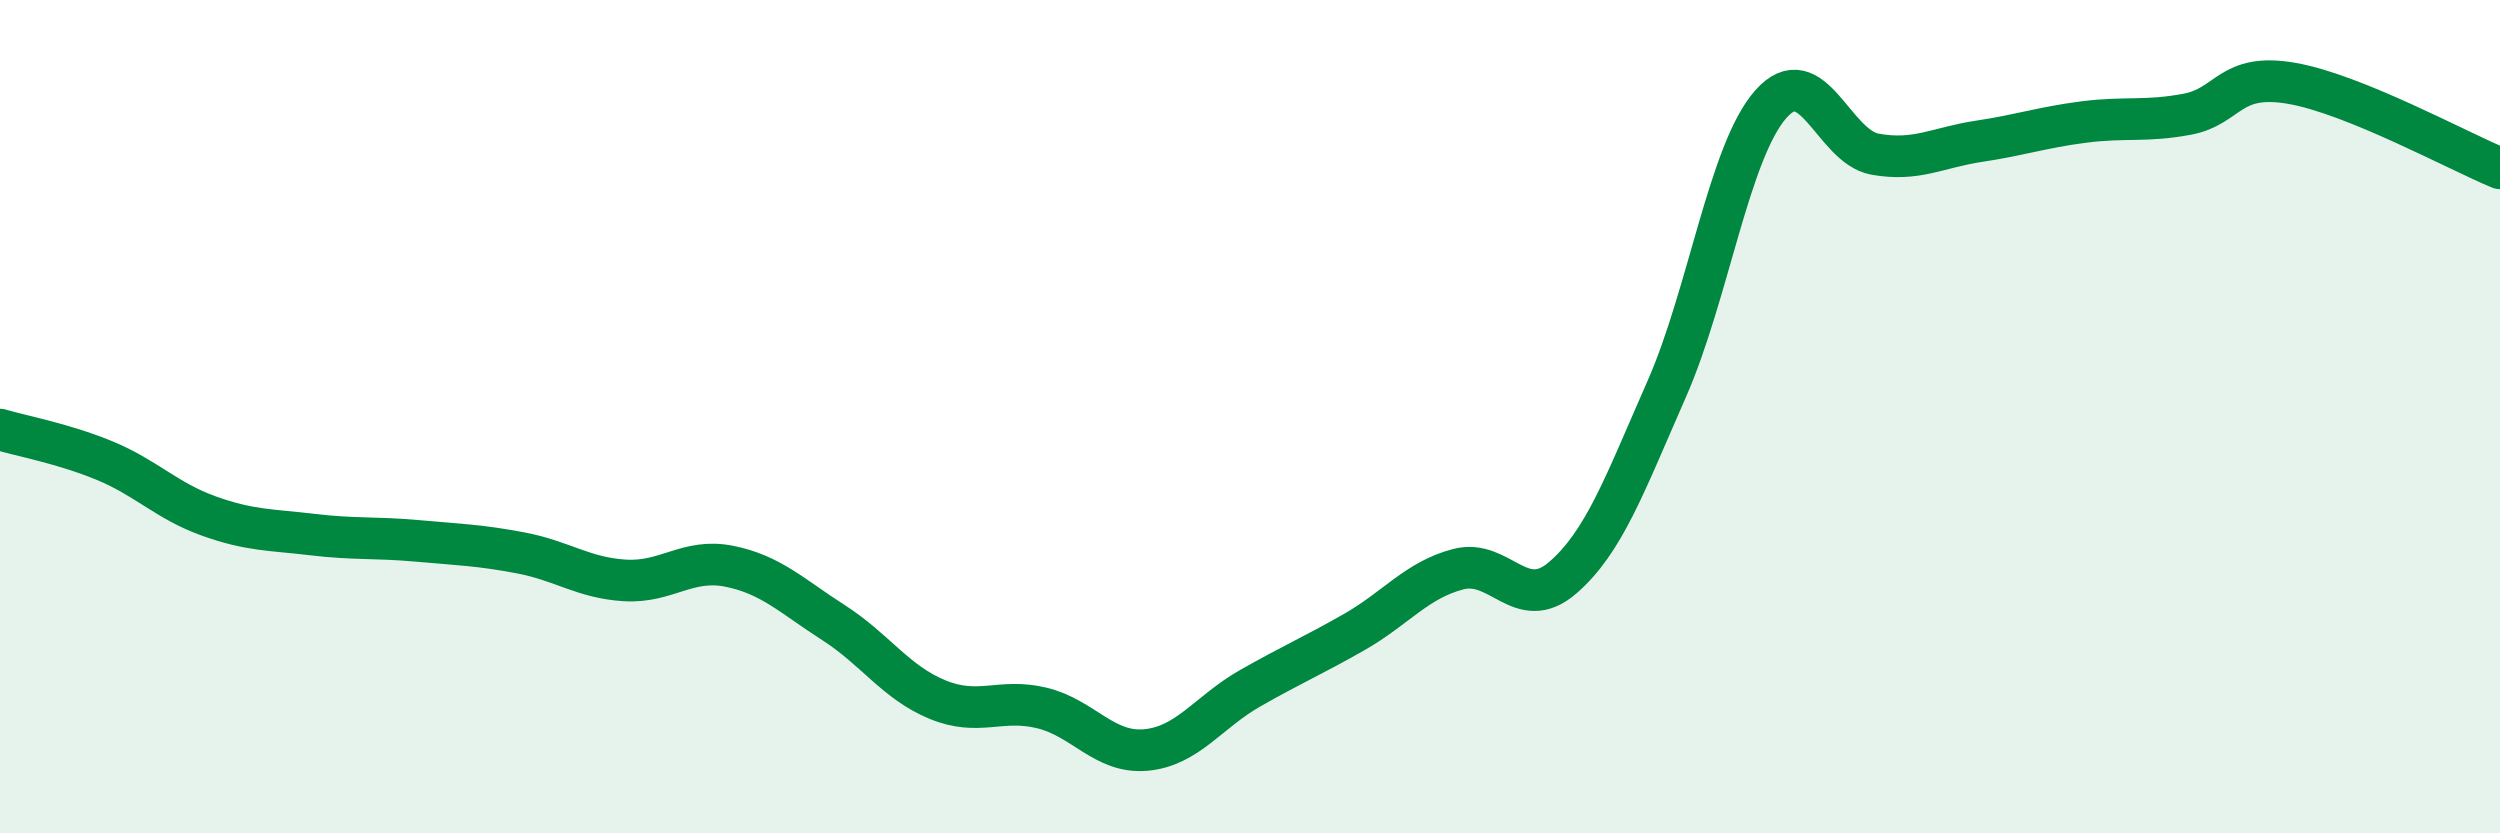
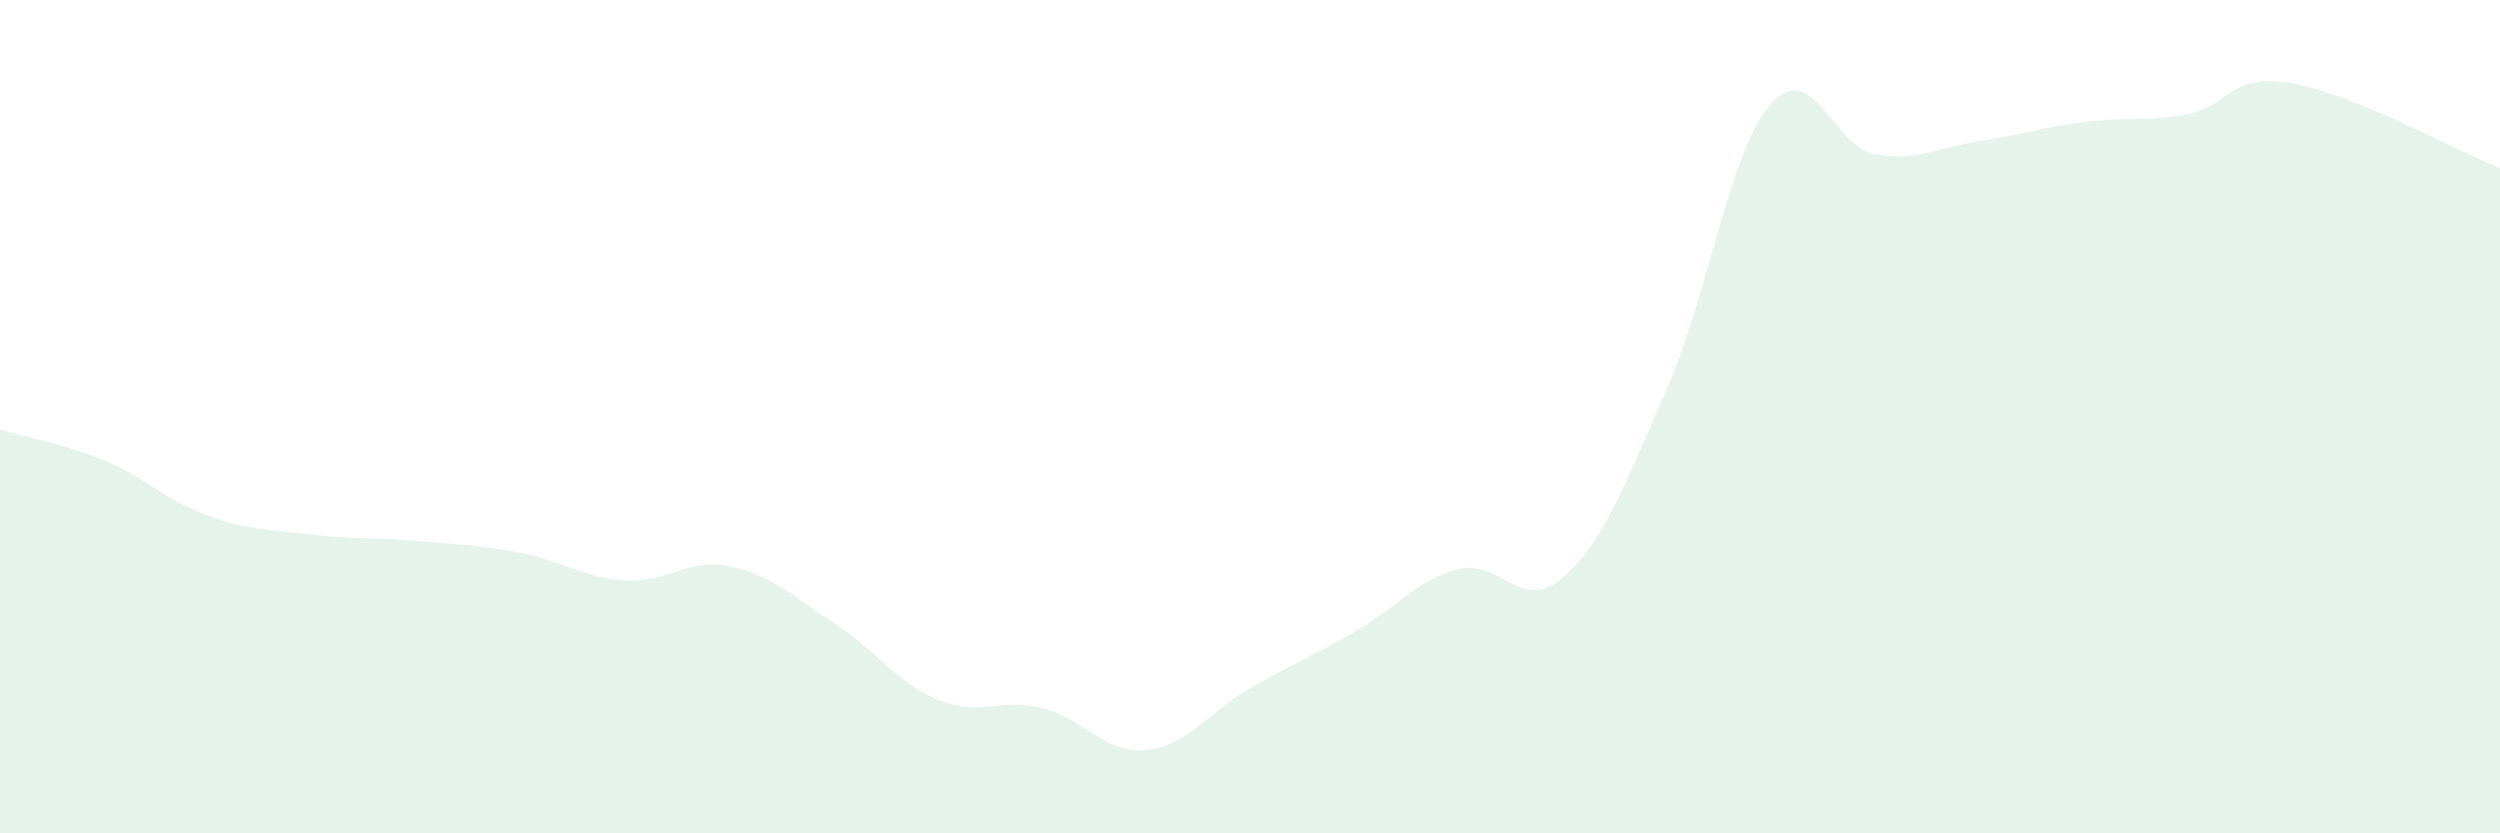
<svg xmlns="http://www.w3.org/2000/svg" width="60" height="20" viewBox="0 0 60 20">
  <path d="M 0,10.31 C 0.5,10.46 1.5,10.64 2.5,11.05 C 3.5,11.46 4,12.02 5,12.38 C 6,12.74 6.5,12.71 7.5,12.83 C 8.5,12.95 9,12.89 10,12.98 C 11,13.07 11.5,13.08 12.5,13.27 C 13.5,13.46 14,13.87 15,13.93 C 16,13.99 16.5,13.39 17.5,13.59 C 18.5,13.79 19,14.3 20,14.94 C 21,15.58 21.5,16.38 22.5,16.79 C 23.5,17.2 24,16.75 25,16.99 C 26,17.23 26.5,18.09 27.5,18 C 28.5,17.91 29,17.09 30,16.52 C 31,15.95 31.5,15.74 32.5,15.17 C 33.5,14.6 34,13.92 35,13.66 C 36,13.4 36.5,14.73 37.5,13.87 C 38.5,13.01 39,11.61 40,9.34 C 41,7.07 41.5,3.63 42.5,2.5 C 43.5,1.37 44,3.52 45,3.7 C 46,3.88 46.5,3.54 47.5,3.39 C 48.5,3.24 49,3.06 50,2.93 C 51,2.8 51.5,2.93 52.5,2.74 C 53.5,2.55 53.5,1.74 55,2 C 56.5,2.26 59,3.63 60,4.04L60 20L0 20Z" fill="#008740" opacity="0.1" stroke-linecap="round" stroke-linejoin="round" />
-   <path d="M 0,10.31 C 0.5,10.46 1.5,10.64 2.5,11.05 C 3.5,11.46 4,12.02 5,12.38 C 6,12.74 6.5,12.71 7.5,12.83 C 8.5,12.95 9,12.89 10,12.98 C 11,13.07 11.5,13.08 12.5,13.27 C 13.5,13.46 14,13.87 15,13.93 C 16,13.99 16.5,13.39 17.5,13.59 C 18.5,13.79 19,14.3 20,14.94 C 21,15.58 21.5,16.38 22.5,16.79 C 23.5,17.2 24,16.75 25,16.99 C 26,17.23 26.5,18.09 27.5,18 C 28.5,17.91 29,17.09 30,16.52 C 31,15.95 31.5,15.74 32.5,15.17 C 33.5,14.6 34,13.92 35,13.66 C 36,13.4 36.5,14.73 37.5,13.87 C 38.5,13.01 39,11.61 40,9.34 C 41,7.07 41.5,3.63 42.5,2.5 C 43.5,1.37 44,3.52 45,3.7 C 46,3.88 46.5,3.54 47.5,3.39 C 48.5,3.24 49,3.06 50,2.93 C 51,2.8 51.5,2.93 52.5,2.74 C 53.5,2.55 53.5,1.74 55,2 C 56.5,2.26 59,3.63 60,4.04" stroke="#008740" stroke-width="1" fill="none" stroke-linecap="round" stroke-linejoin="round" />
</svg>